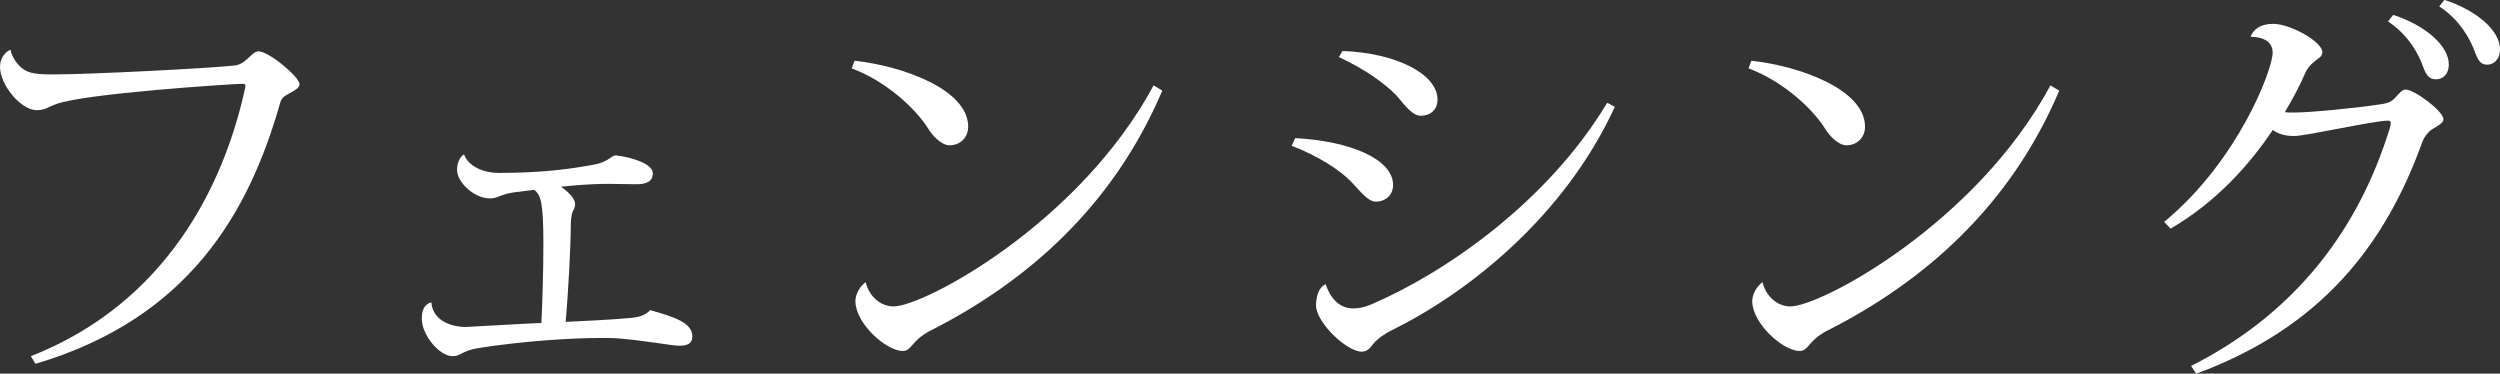
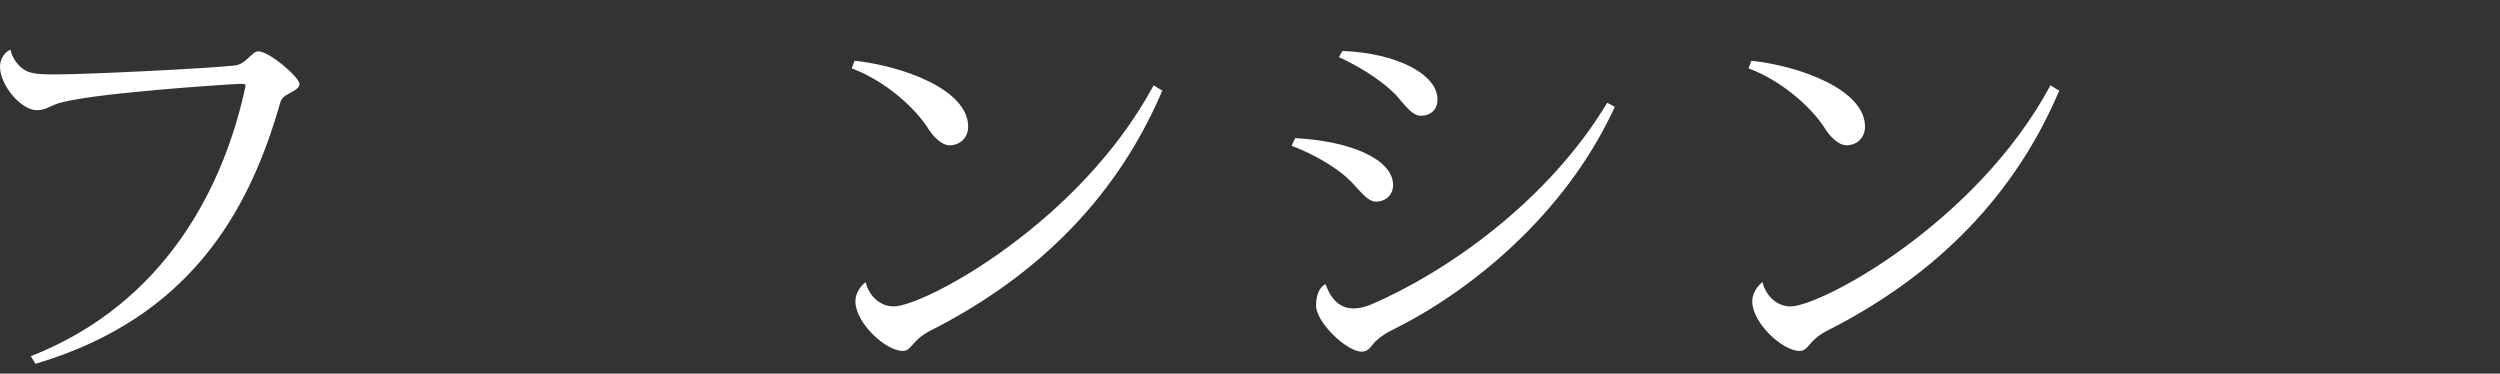
<svg xmlns="http://www.w3.org/2000/svg" version="1.1" id="レイヤー_1" x="0px" y="0px" viewBox="0 0 209.93 31.37" style="enable-background:new 0 0 209.93 31.37;" xml:space="preserve">
  <rect x="0" y="0" width="209.93" height="31.37" fill="#333333" stroke="none" />
  <style type="text/css">
	.st0{fill:#FFFFFF;}
</style>
  <g>
    <path class="st0" d="M2.98,30.55c12.86-3.81,17.92-12.68,20.54-21.89c0.13-0.48,0.4-0.61,0.83-0.85c0.36-0.2,0.8-0.41,0.8-0.75   c0-0.58-2.55-2.75-3.45-2.75c-0.56,0-1.03,1.09-1.99,1.19C17.53,5.74,7.52,6.25,4.51,6.25c-0.99,0-1.86-0.03-2.39-0.34   c-0.56-0.31-1.09-1.02-1.23-1.7L0.86,4.18C0.4,4.38,0,4.93,0,5.61c0,1.53,1.76,3.64,3.08,3.64c0.66,0,0.83-0.2,1.56-0.48   c2.22-0.92,15.07-1.73,15.57-1.73c0.3,0,0.4,0,0.4,0.17c0,0.07-0.03,0.14-0.03,0.2c-1.76,8.09-6.56,18.01-17.99,22.5L2.98,30.55z" />
-     <path class="st0" d="M44.87,15.94c0.53,0.44,0.76,0.99,0.76,4.55c0,1.97-0.07,4.76-0.17,6.63c-0.93,0.03-6.33,0.34-6.39,0.34   c-0.43,0-2.68-0.14-2.85-2.07c-0.8,0.2-0.8,1.09-0.8,1.39c0,1.36,1.49,3.13,2.58,3.13c0.7,0,0.76-0.44,2.15-0.68   c3.68-0.58,7.72-0.85,10.34-0.85c1.16,0,1.66,0,4.61,0.41c0.8,0.1,1.46,0.24,1.95,0.24c0.7,0,1.09-0.2,1.09-0.78   c0-1.19-1.66-1.67-3.55-2.21c-0.36,0.41-0.86,0.58-1.56,0.65c-1.42,0.14-3.98,0.27-5.53,0.34c0.2-2.18,0.43-6.29,0.43-8.19   c0.03-1.36,0.36-1.09,0.36-1.73c0-0.41-0.53-0.99-1.19-1.43c0.73-0.07,2.19-0.24,4.01-0.24l2.35,0.03c0.83,0,1.36-0.24,1.36-0.92   c0-0.82-1.86-1.36-3.08-1.5c-0.5,0-0.53,0.58-2.12,0.82c-1.69,0.31-4.08,0.65-7.69,0.65c-1.79,0-2.75-0.88-2.95-1.53h-0.07   c-0.4,0.31-0.53,0.85-0.53,1.29c0,0.99,1.39,2.38,2.78,2.38c0.63,0,0.86-0.34,2.02-0.51L44.87,15.94z" />
    <path class="st0" d="M71.52,5.74c2.98,1.12,5.37,3.43,6.36,4.96c0.4,0.68,1.16,1.5,1.86,1.5c0.89,0,1.56-0.65,1.56-1.56   c0-3.13-5.5-5.1-9.54-5.54L71.52,5.74z M96.87,7.17c-6.23,11.59-19.28,18.56-21.83,18.56c-1.09,0-2.05-0.82-2.35-2.04   c-0.5,0.37-0.86,1.02-0.86,1.6c0,1.84,2.55,4.18,3.98,4.18c0.76,0,0.7-0.85,2.25-1.67C86.2,23.69,93.45,17.37,97.6,7.61L96.87,7.17   z" />
-     <path class="st0" d="M112.43,4.79c2.32,1.09,3.81,2.21,4.77,3.16c0.76,0.85,1.36,1.77,2.12,1.77c0.8,0,1.39-0.51,1.39-1.36   c0-2.14-3.45-3.91-7.98-4.08L112.43,4.79z M134.96,8.63c-5.04,8.39-13.68,14.31-19.81,16.93c-0.56,0.24-1.06,0.34-1.49,0.34   c-1.06,0-1.86-0.65-2.35-2.04c-0.56,0.27-0.8,0.99-0.8,1.8c0,1.39,2.58,3.91,3.88,3.87c0.6-0.03,0.8-0.58,1.13-0.88   c0.26-0.24,0.63-0.58,1.49-0.99c6.36-3.16,14.38-9.52,18.59-18.69L134.96,8.63z M108.46,12.24c2.29,0.88,4.08,2.07,4.97,2.99   c0.8,0.82,1.42,1.7,2.09,1.7c0.89,0,1.46-0.61,1.46-1.39c0-2.18-3.61-3.7-8.22-3.94L108.46,12.24z" />
+     <path class="st0" d="M112.43,4.79c2.32,1.09,3.81,2.21,4.77,3.16c0.76,0.85,1.36,1.77,2.12,1.77c0.8,0,1.39-0.51,1.39-1.36   c0-2.14-3.45-3.91-7.98-4.08L112.43,4.79M134.96,8.63c-5.04,8.39-13.68,14.31-19.81,16.93c-0.56,0.24-1.06,0.34-1.49,0.34   c-1.06,0-1.86-0.65-2.35-2.04c-0.56,0.27-0.8,0.99-0.8,1.8c0,1.39,2.58,3.91,3.88,3.87c0.6-0.03,0.8-0.58,1.13-0.88   c0.26-0.24,0.63-0.58,1.49-0.99c6.36-3.16,14.38-9.52,18.59-18.69L134.96,8.63z M108.46,12.24c2.29,0.88,4.08,2.07,4.97,2.99   c0.8,0.82,1.42,1.7,2.09,1.7c0.89,0,1.46-0.61,1.46-1.39c0-2.18-3.61-3.7-8.22-3.94L108.46,12.24z" />
    <path class="st0" d="M146.83,5.74c2.98,1.12,5.37,3.43,6.36,4.96c0.4,0.68,1.16,1.5,1.86,1.5c0.89,0,1.56-0.65,1.56-1.56   c0-3.13-5.5-5.1-9.54-5.54L146.83,5.74z M172.18,7.17c-6.23,11.59-19.28,18.56-21.83,18.56c-1.09,0-2.05-0.82-2.35-2.04   c-0.5,0.37-0.86,1.02-0.86,1.6c0,1.84,2.55,4.18,3.98,4.18c0.76,0,0.7-0.85,2.25-1.67c8.15-4.11,15.41-10.43,19.55-20.19   L172.18,7.17z" />
-     <path class="st0" d="M204.83,0.54c1.69,1.09,2.62,2.75,3.01,3.87c0.3,0.82,0.56,1.02,1.03,1.02c0.5,0,1.06-0.41,1.06-1.29   c0-1.53-1.86-3.23-4.67-4.15L204.83,0.54z M200.53,1.8c1.69,1.12,2.58,2.72,2.98,3.91c0.3,0.78,0.6,0.95,1.06,0.95   c0.5,0,1.06-0.37,1.06-1.26c0-1.53-1.92-3.26-4.67-4.15L200.53,1.8z M182.27,19.2c3.84-2.24,6.63-5.37,8.58-8.29   c0.43,0.31,0.96,0.51,1.79,0.51c1.03,0,6.69-1.29,7.89-1.29c0.17,0,0.23,0.07,0.23,0.2c0,0.1-0.03,0.27-0.1,0.48   c-2.55,8.26-7.72,15.4-16.67,19.92l0.43,0.65c10.5-3.87,15.87-10.81,18.98-19.44c0.2-0.54,0.63-0.99,0.89-1.12   c0.43-0.27,0.89-0.48,0.89-0.82c0-0.65-2.42-2.48-3.18-2.48c-0.27,0-0.53,0.31-0.8,0.61c-0.26,0.31-0.53,0.51-1.19,0.61   c-1.92,0.31-6,0.71-7.39,0.71c-0.3,0-0.56,0-0.76-0.03c0.63-1.05,1.29-2.28,1.72-3.3c0.2-0.44,0.53-0.78,0.73-0.92   c0.33-0.31,0.7-0.41,0.7-0.82c0-0.88-2.68-2.38-4.14-2.38c-1.06,0-1.66,0.48-1.89,1.09c0.43,0,1.86,0.07,1.86,1.33   c0,1.43-2.92,9.11-9.11,14.21L182.27,19.2z" />
  </g>
</svg>